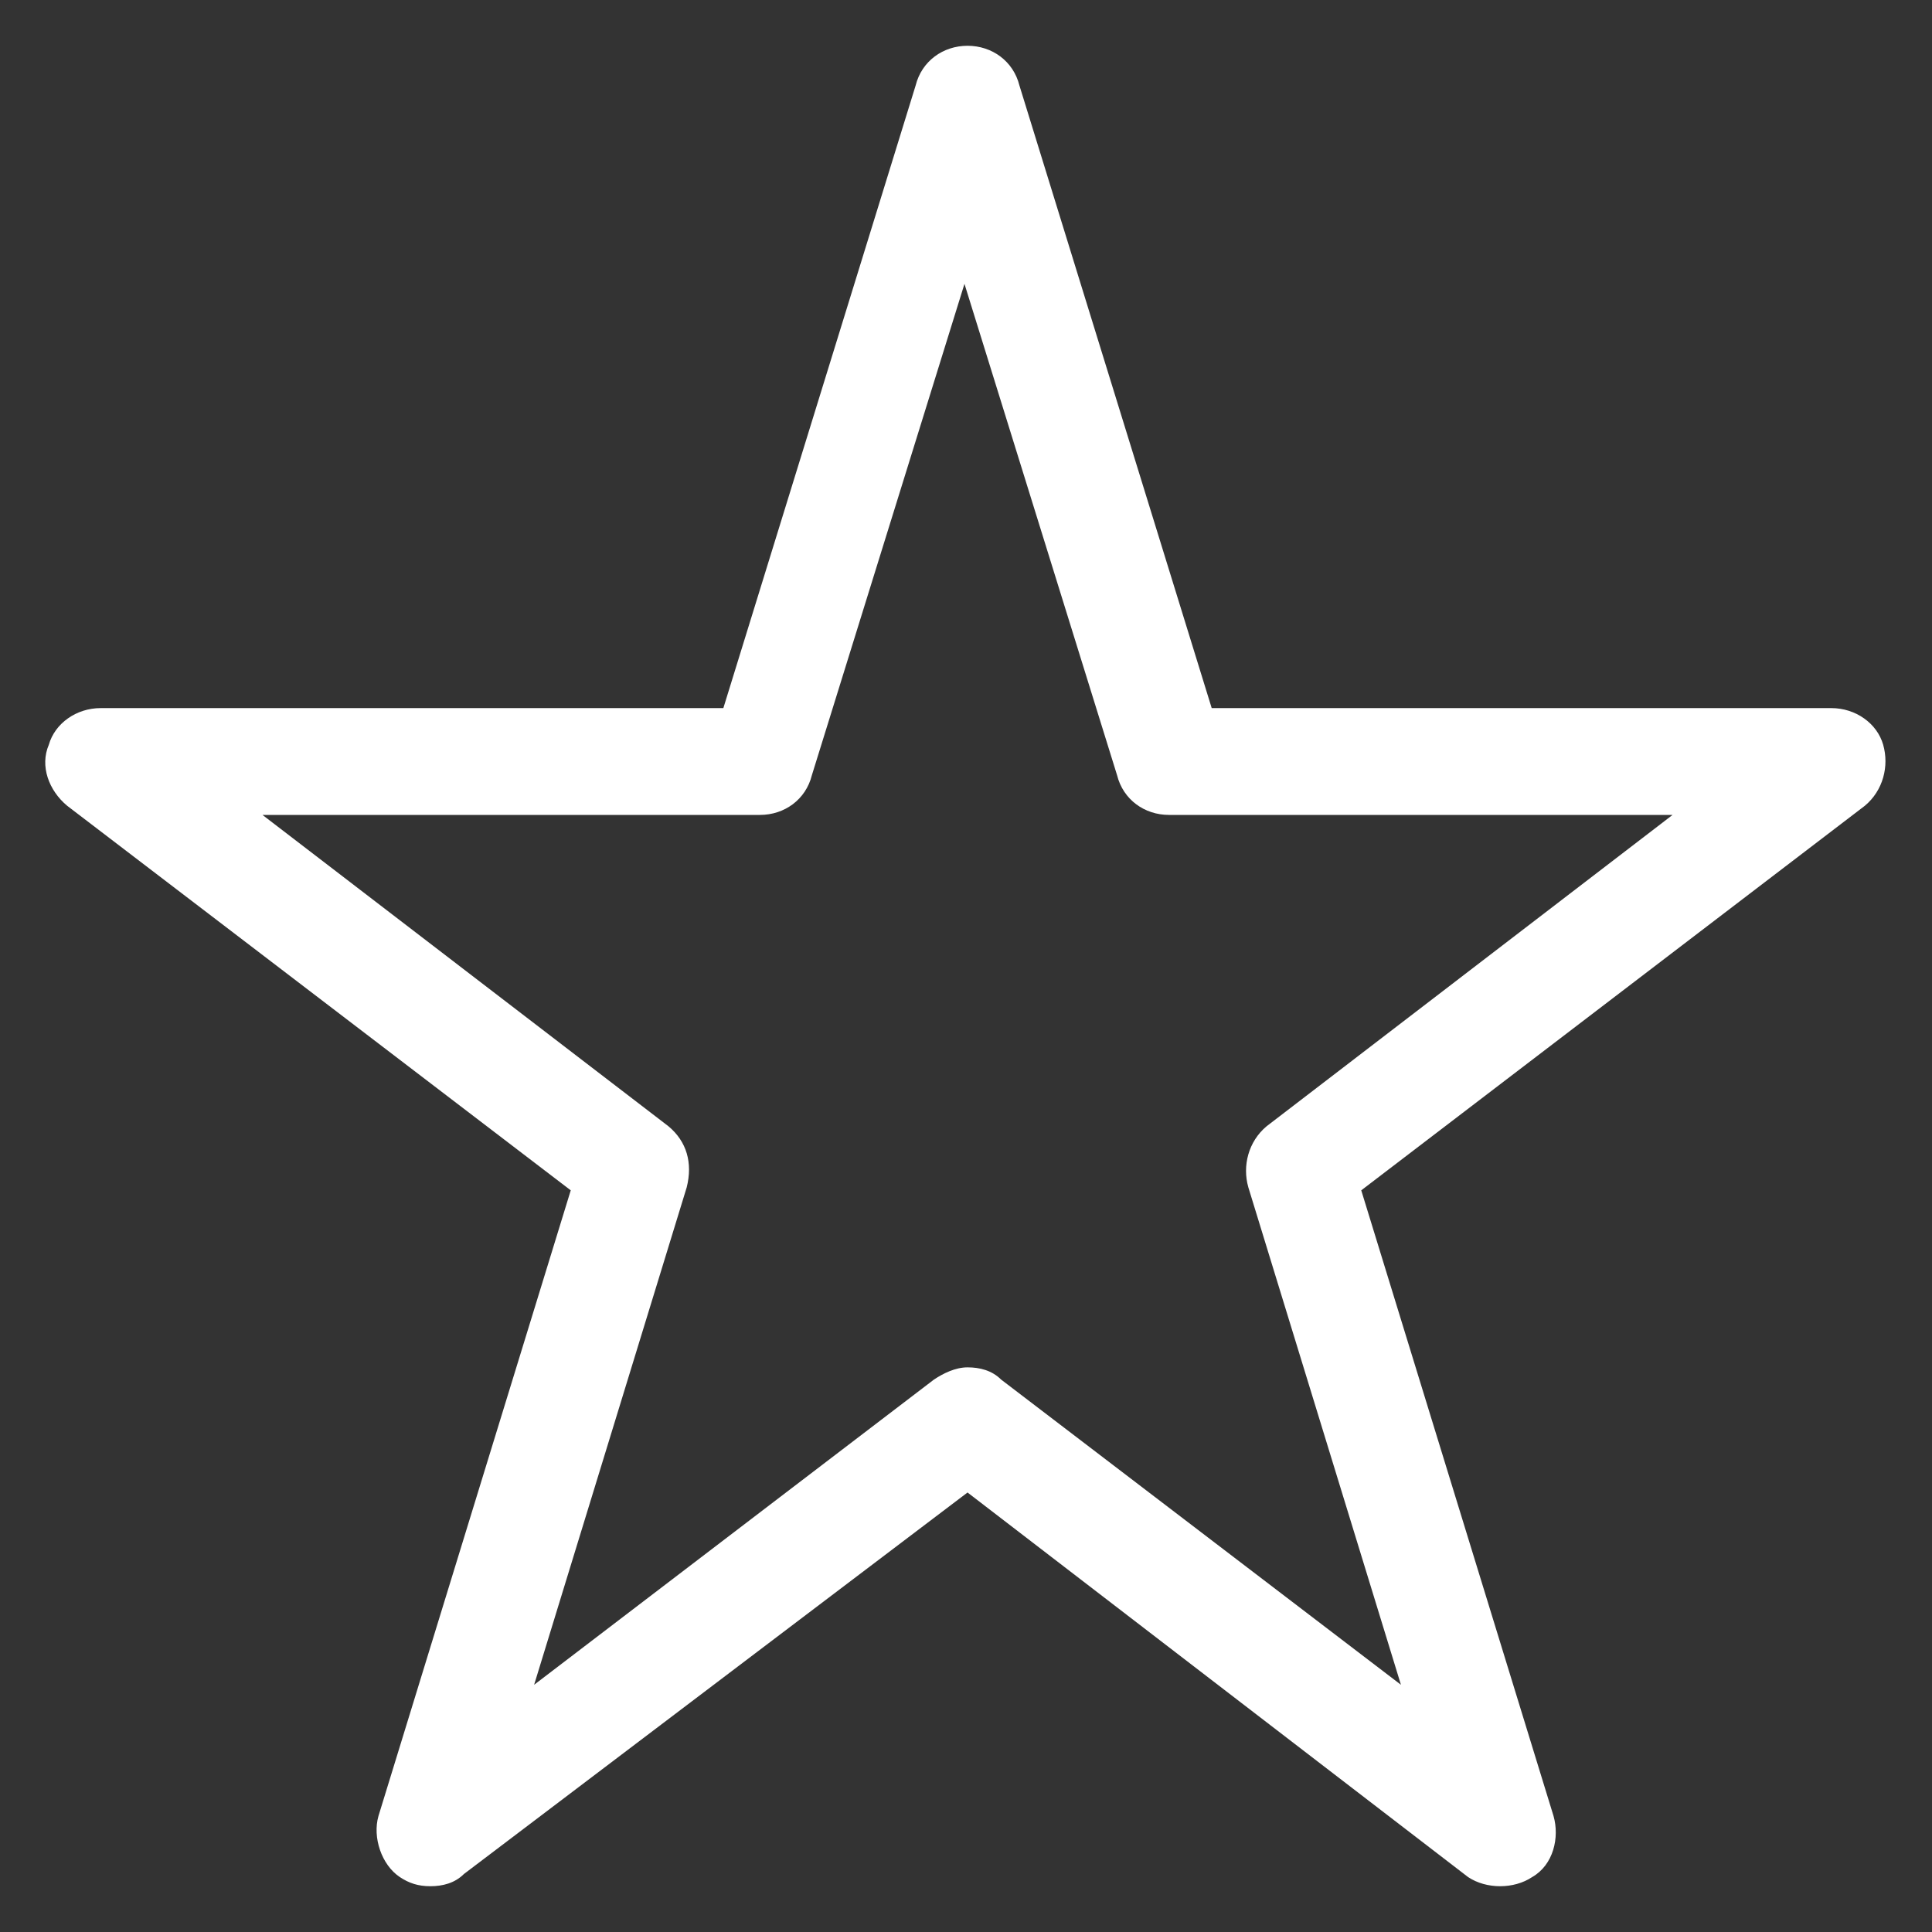
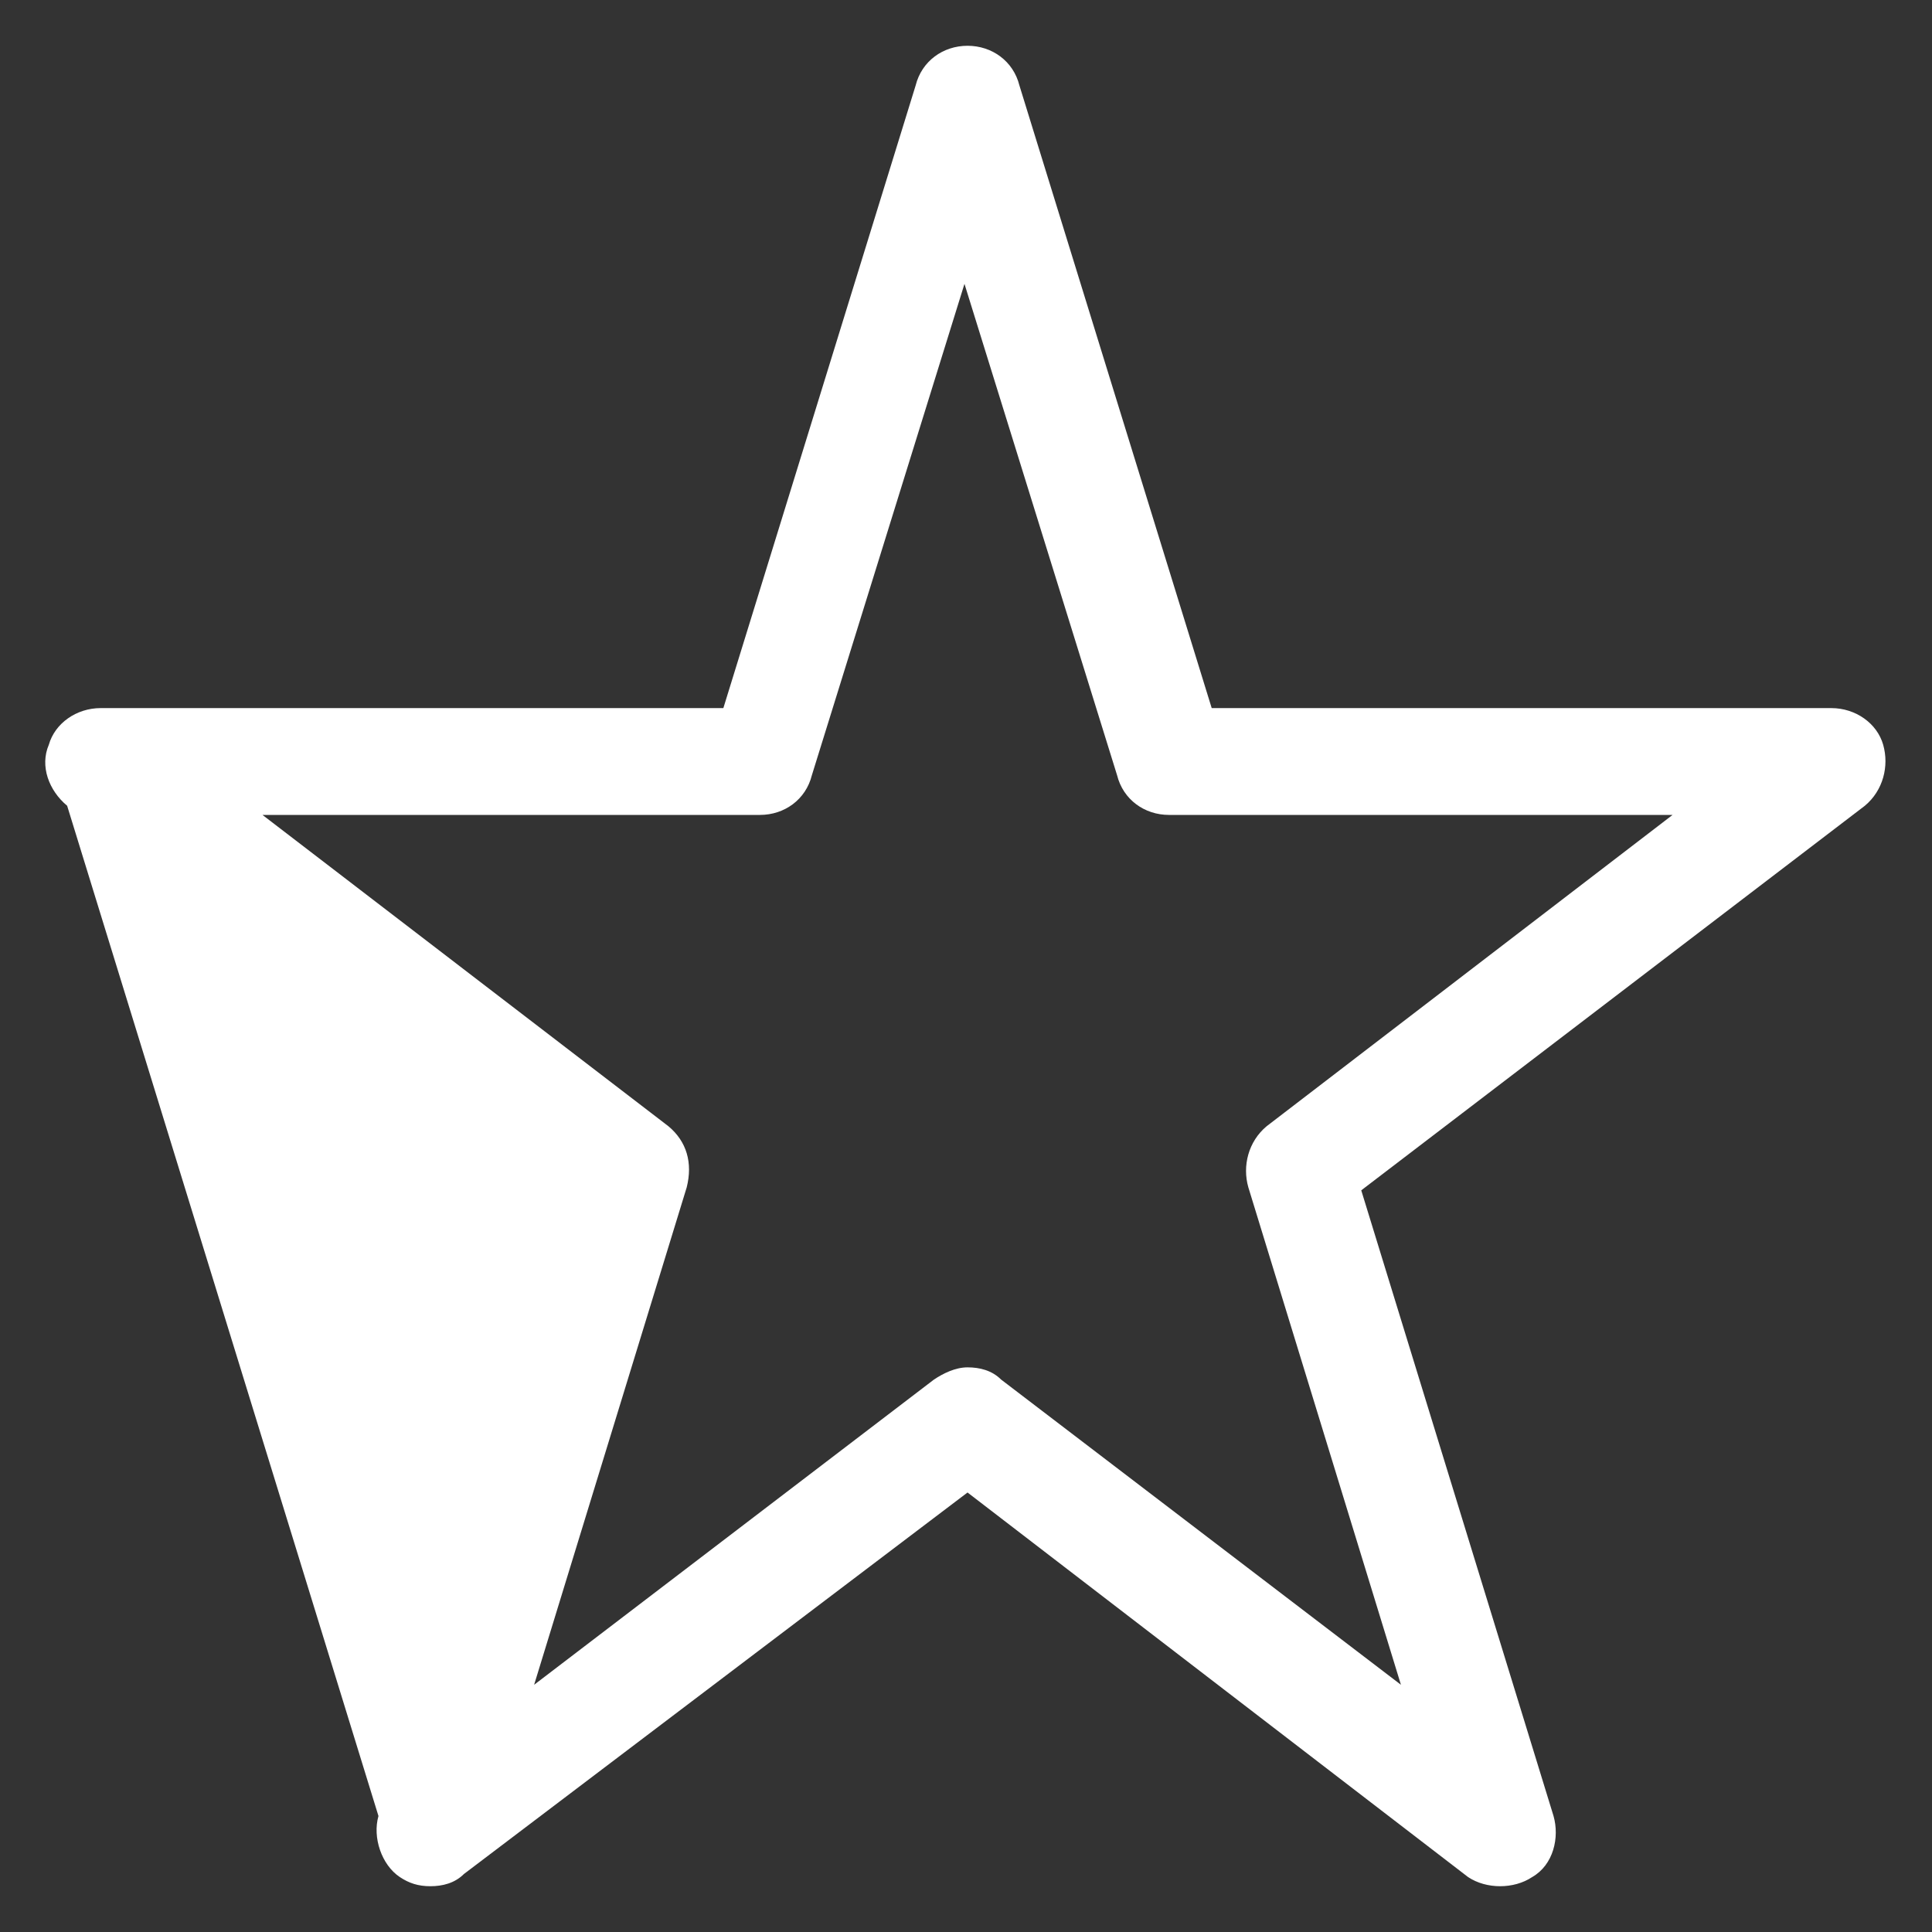
<svg xmlns="http://www.w3.org/2000/svg" version="1.1" id="Warstwa_1" x="0px" y="0px" viewBox="0 0 63.3 63.3" style="enable-background:new 0 0 63.3 63.3;" xml:space="preserve">
  <rect x="0" y="0" width="63.3" height="63.3" fill="#333333" stroke="none" />
  <style type="text/css">
	.st0{fill:#FFFFFF;}
</style>
  <g>
-     <path class="st0" d="M14.1,61.8c-0.4,0-0.7-0.1-1-0.3c-0.6-0.4-0.9-1.3-0.7-2L18.7,39L2.2,26.4c-0.6-0.5-0.9-1.3-0.6-2   c0.2-0.7,0.9-1.2,1.7-1.2h20.4l6.3-20.4c0.2-0.8,0.9-1.3,1.7-1.3l0,0c0.8,0,1.5,0.5,1.7,1.3l6.3,20.4H60c0.8,0,1.5,0.5,1.7,1.2   c0.2,0.7,0,1.5-0.6,2L44.6,39l6.3,20.5c0.2,0.7,0,1.6-0.7,2c-0.6,0.4-1.5,0.4-2.1,0L31.7,48.9L15.2,61.4   C14.9,61.7,14.5,61.8,14.1,61.8z M31.7,44.8c0.4,0,0.8,0.1,1.1,0.4l13.1,10l-5-16.3c-0.2-0.7,0-1.5,0.6-2l13.3-10.2H38.3   c-0.8,0-1.5-0.5-1.7-1.3l-5-16.1l-5,16.1c-0.2,0.8-0.9,1.3-1.7,1.3H8.6l13.3,10.2c0.6,0.5,0.8,1.2,0.6,2l-5,16.3l13.1-10   C30.9,45,31.3,44.8,31.7,44.8z" />
+     <path class="st0" d="M14.1,61.8c-0.4,0-0.7-0.1-1-0.3c-0.6-0.4-0.9-1.3-0.7-2L2.2,26.4c-0.6-0.5-0.9-1.3-0.6-2   c0.2-0.7,0.9-1.2,1.7-1.2h20.4l6.3-20.4c0.2-0.8,0.9-1.3,1.7-1.3l0,0c0.8,0,1.5,0.5,1.7,1.3l6.3,20.4H60c0.8,0,1.5,0.5,1.7,1.2   c0.2,0.7,0,1.5-0.6,2L44.6,39l6.3,20.5c0.2,0.7,0,1.6-0.7,2c-0.6,0.4-1.5,0.4-2.1,0L31.7,48.9L15.2,61.4   C14.9,61.7,14.5,61.8,14.1,61.8z M31.7,44.8c0.4,0,0.8,0.1,1.1,0.4l13.1,10l-5-16.3c-0.2-0.7,0-1.5,0.6-2l13.3-10.2H38.3   c-0.8,0-1.5-0.5-1.7-1.3l-5-16.1l-5,16.1c-0.2,0.8-0.9,1.3-1.7,1.3H8.6l13.3,10.2c0.6,0.5,0.8,1.2,0.6,2l-5,16.3l13.1-10   C30.9,45,31.3,44.8,31.7,44.8z" />
  </g>
</svg>